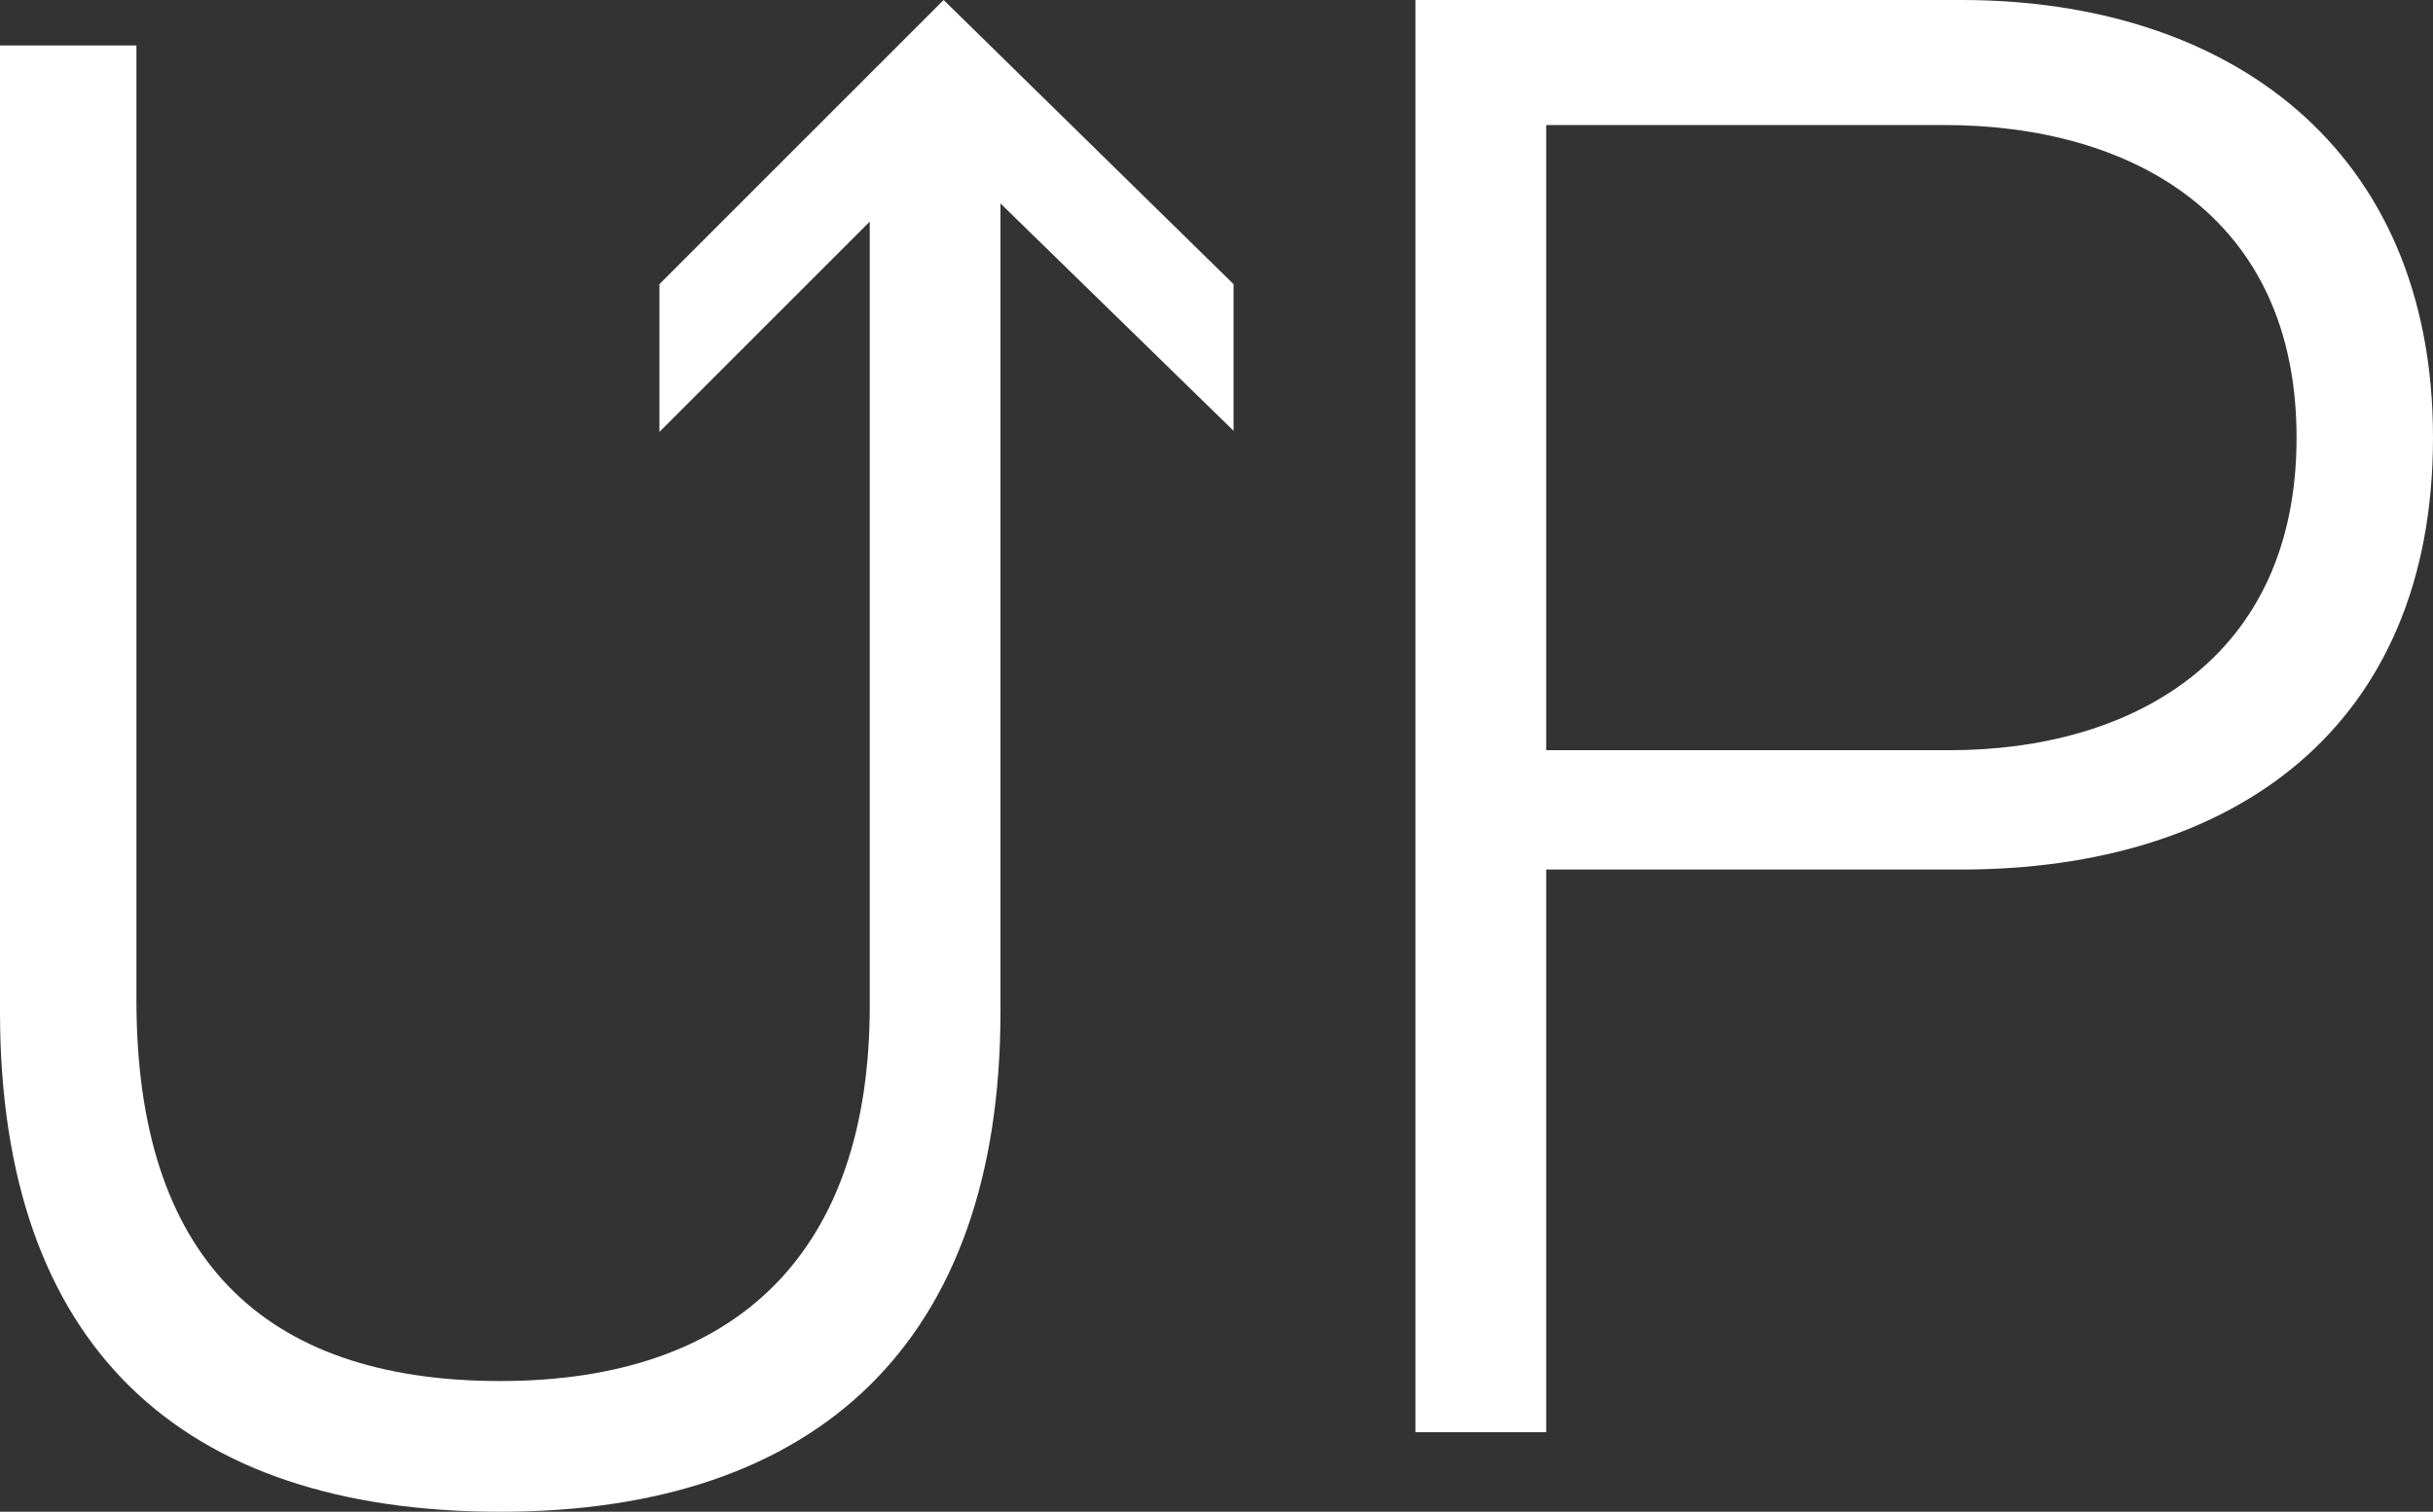
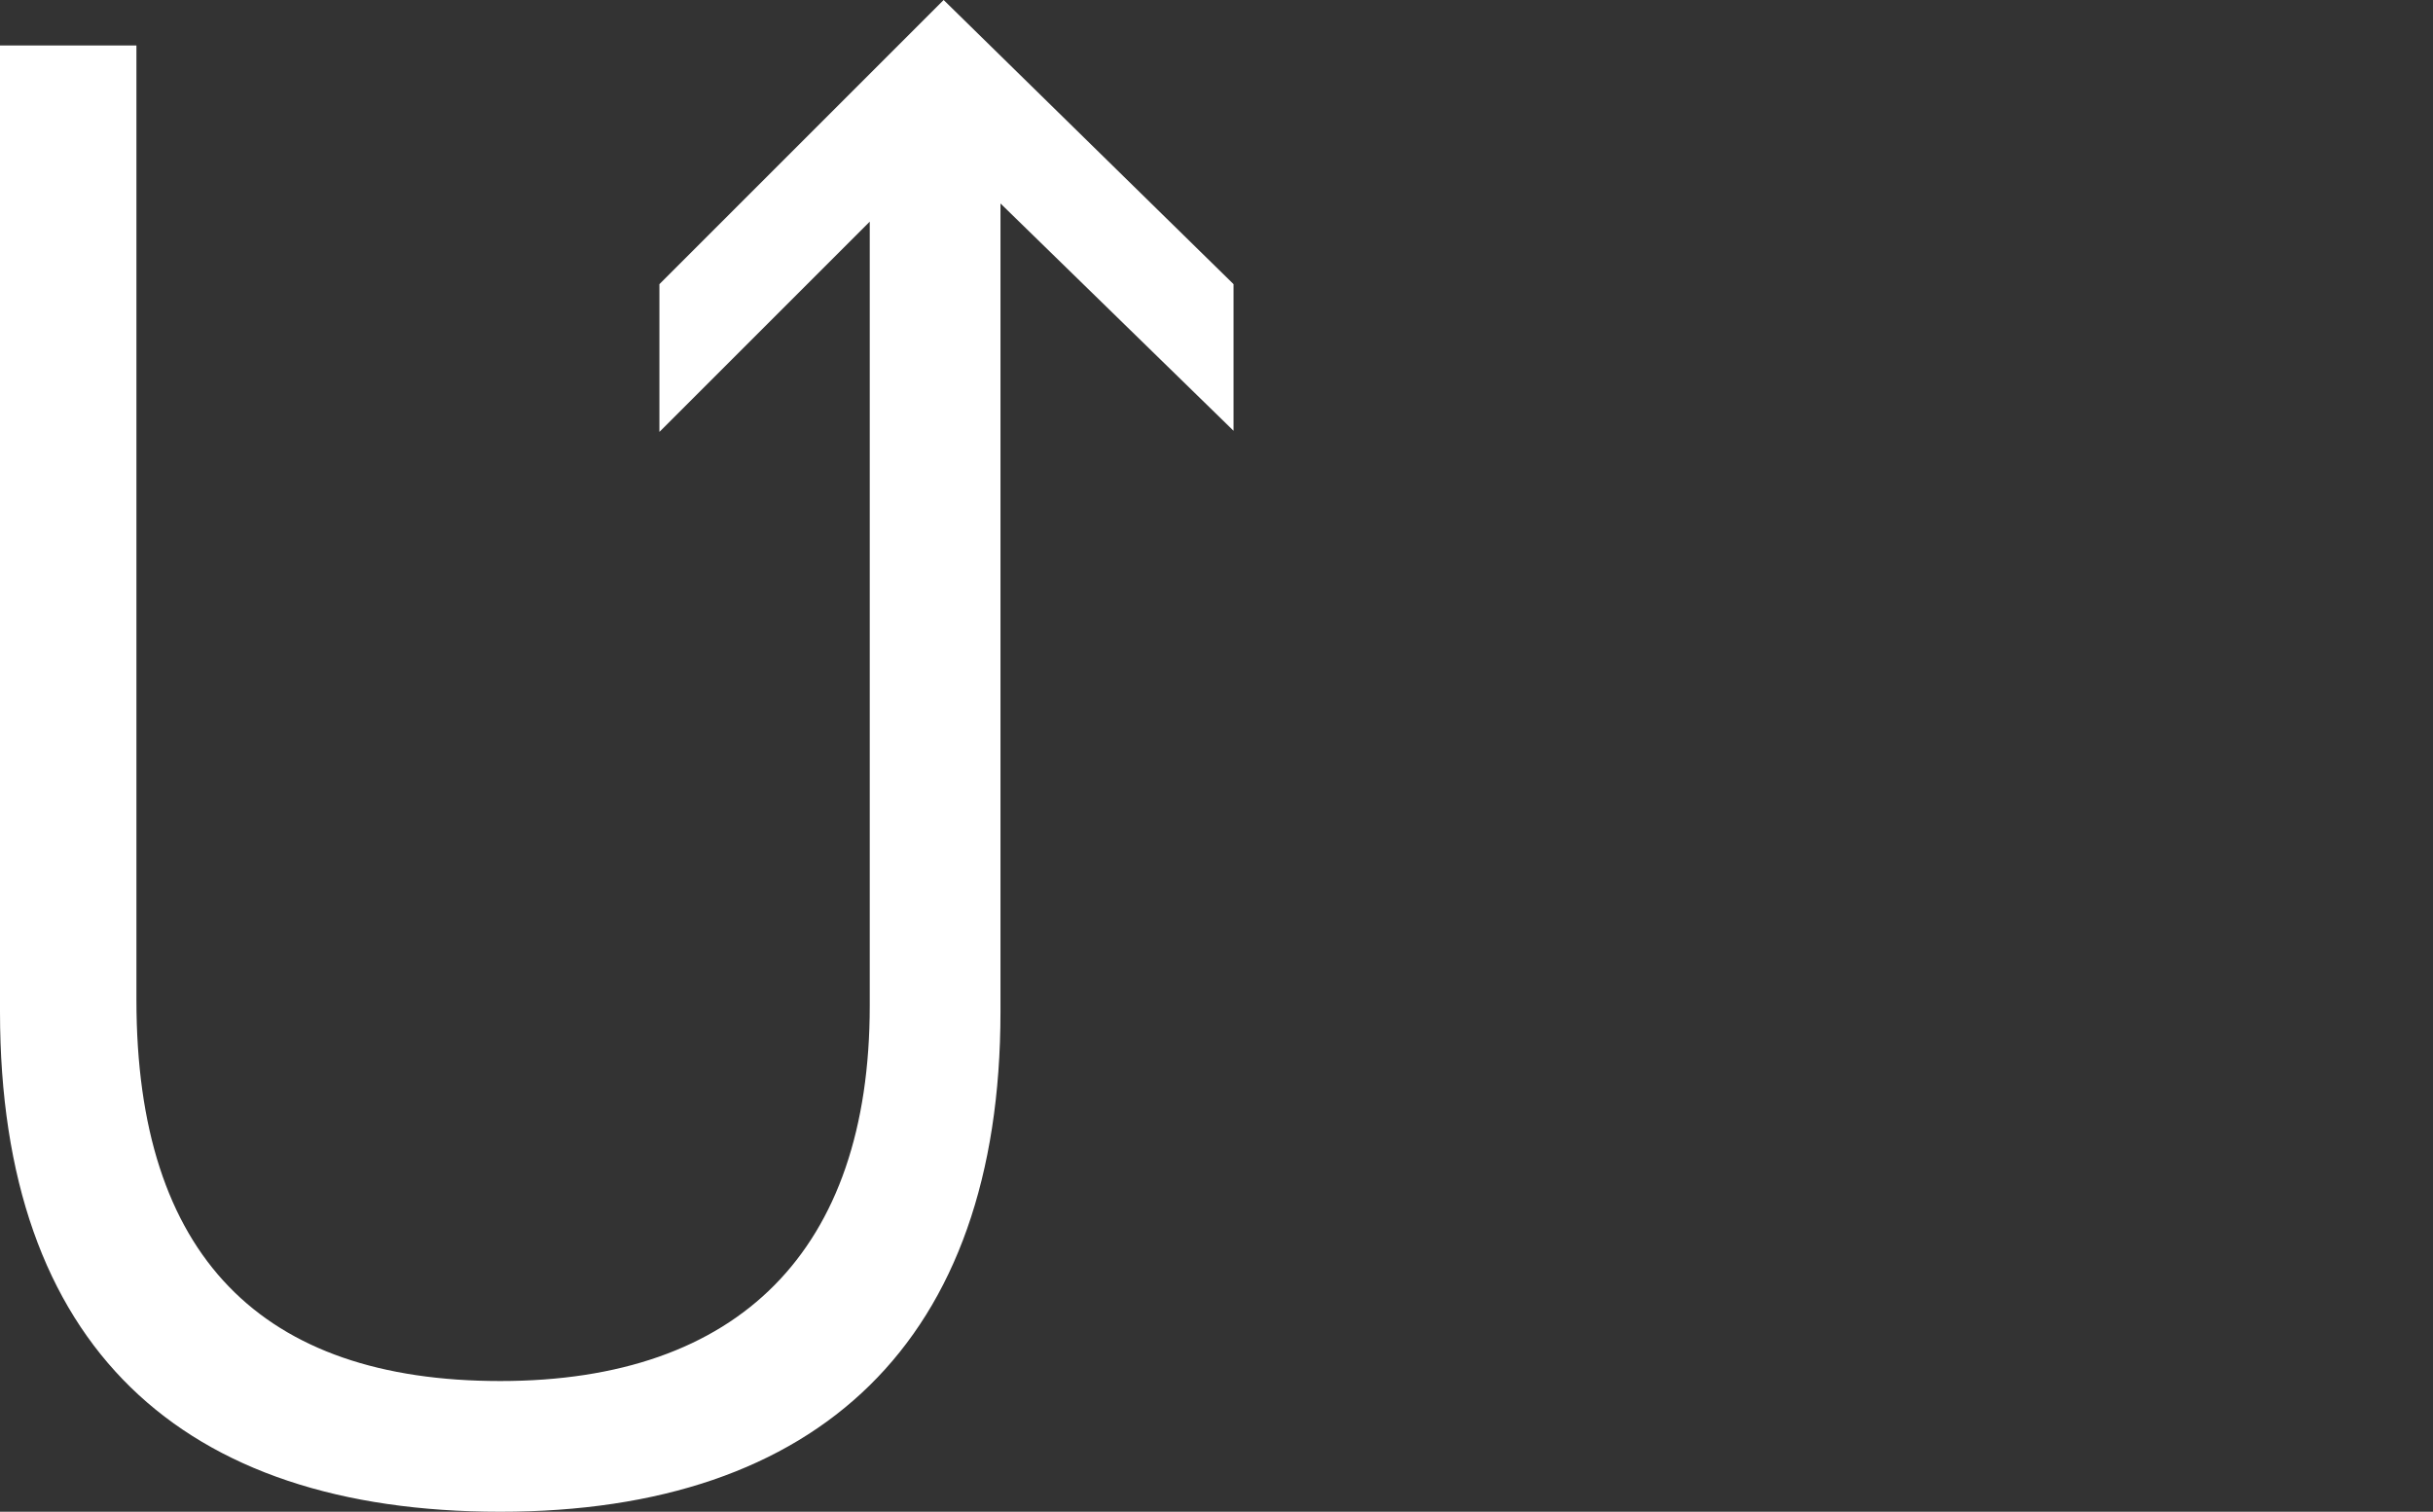
<svg xmlns="http://www.w3.org/2000/svg" viewBox="0 0 42.8 26.6">
  <rect x="0" y="0" width="42.8" height="26.6" fill="#333333" stroke="none" />
  <defs>
    <style>.cls-1{fill:#fff;}</style>
  </defs>
  <title>back-to-top</title>
  <g id="Livello_2" data-name="Livello 2">
    <g id="Livello_1-2" data-name="Livello 1">
-       <path class="cls-1" d="M34.5,0H24.9V25.2h2.3V15.3h7.3c4.8,0,8.3-2.5,8.3-7.6S39.2,0,34.5,0Zm-.2,13.2H27.2V2.2h7c3.3,0,6.2,1.6,6.2,5.5S37.5,13.2,34.3,13.2Z" />
      <path class="cls-1" d="M11.6,5V7.6l3.7-3.7V17.7c0,4.3-2.3,6.6-6.5,6.6s-6.4-2.2-6.4-6.7V.8H0v17c0,5.9,3.2,8.8,8.8,8.8s8.8-3,8.8-8.8V3.58l4.1,4V5L16.6,0Z" />
    </g>
  </g>
</svg>